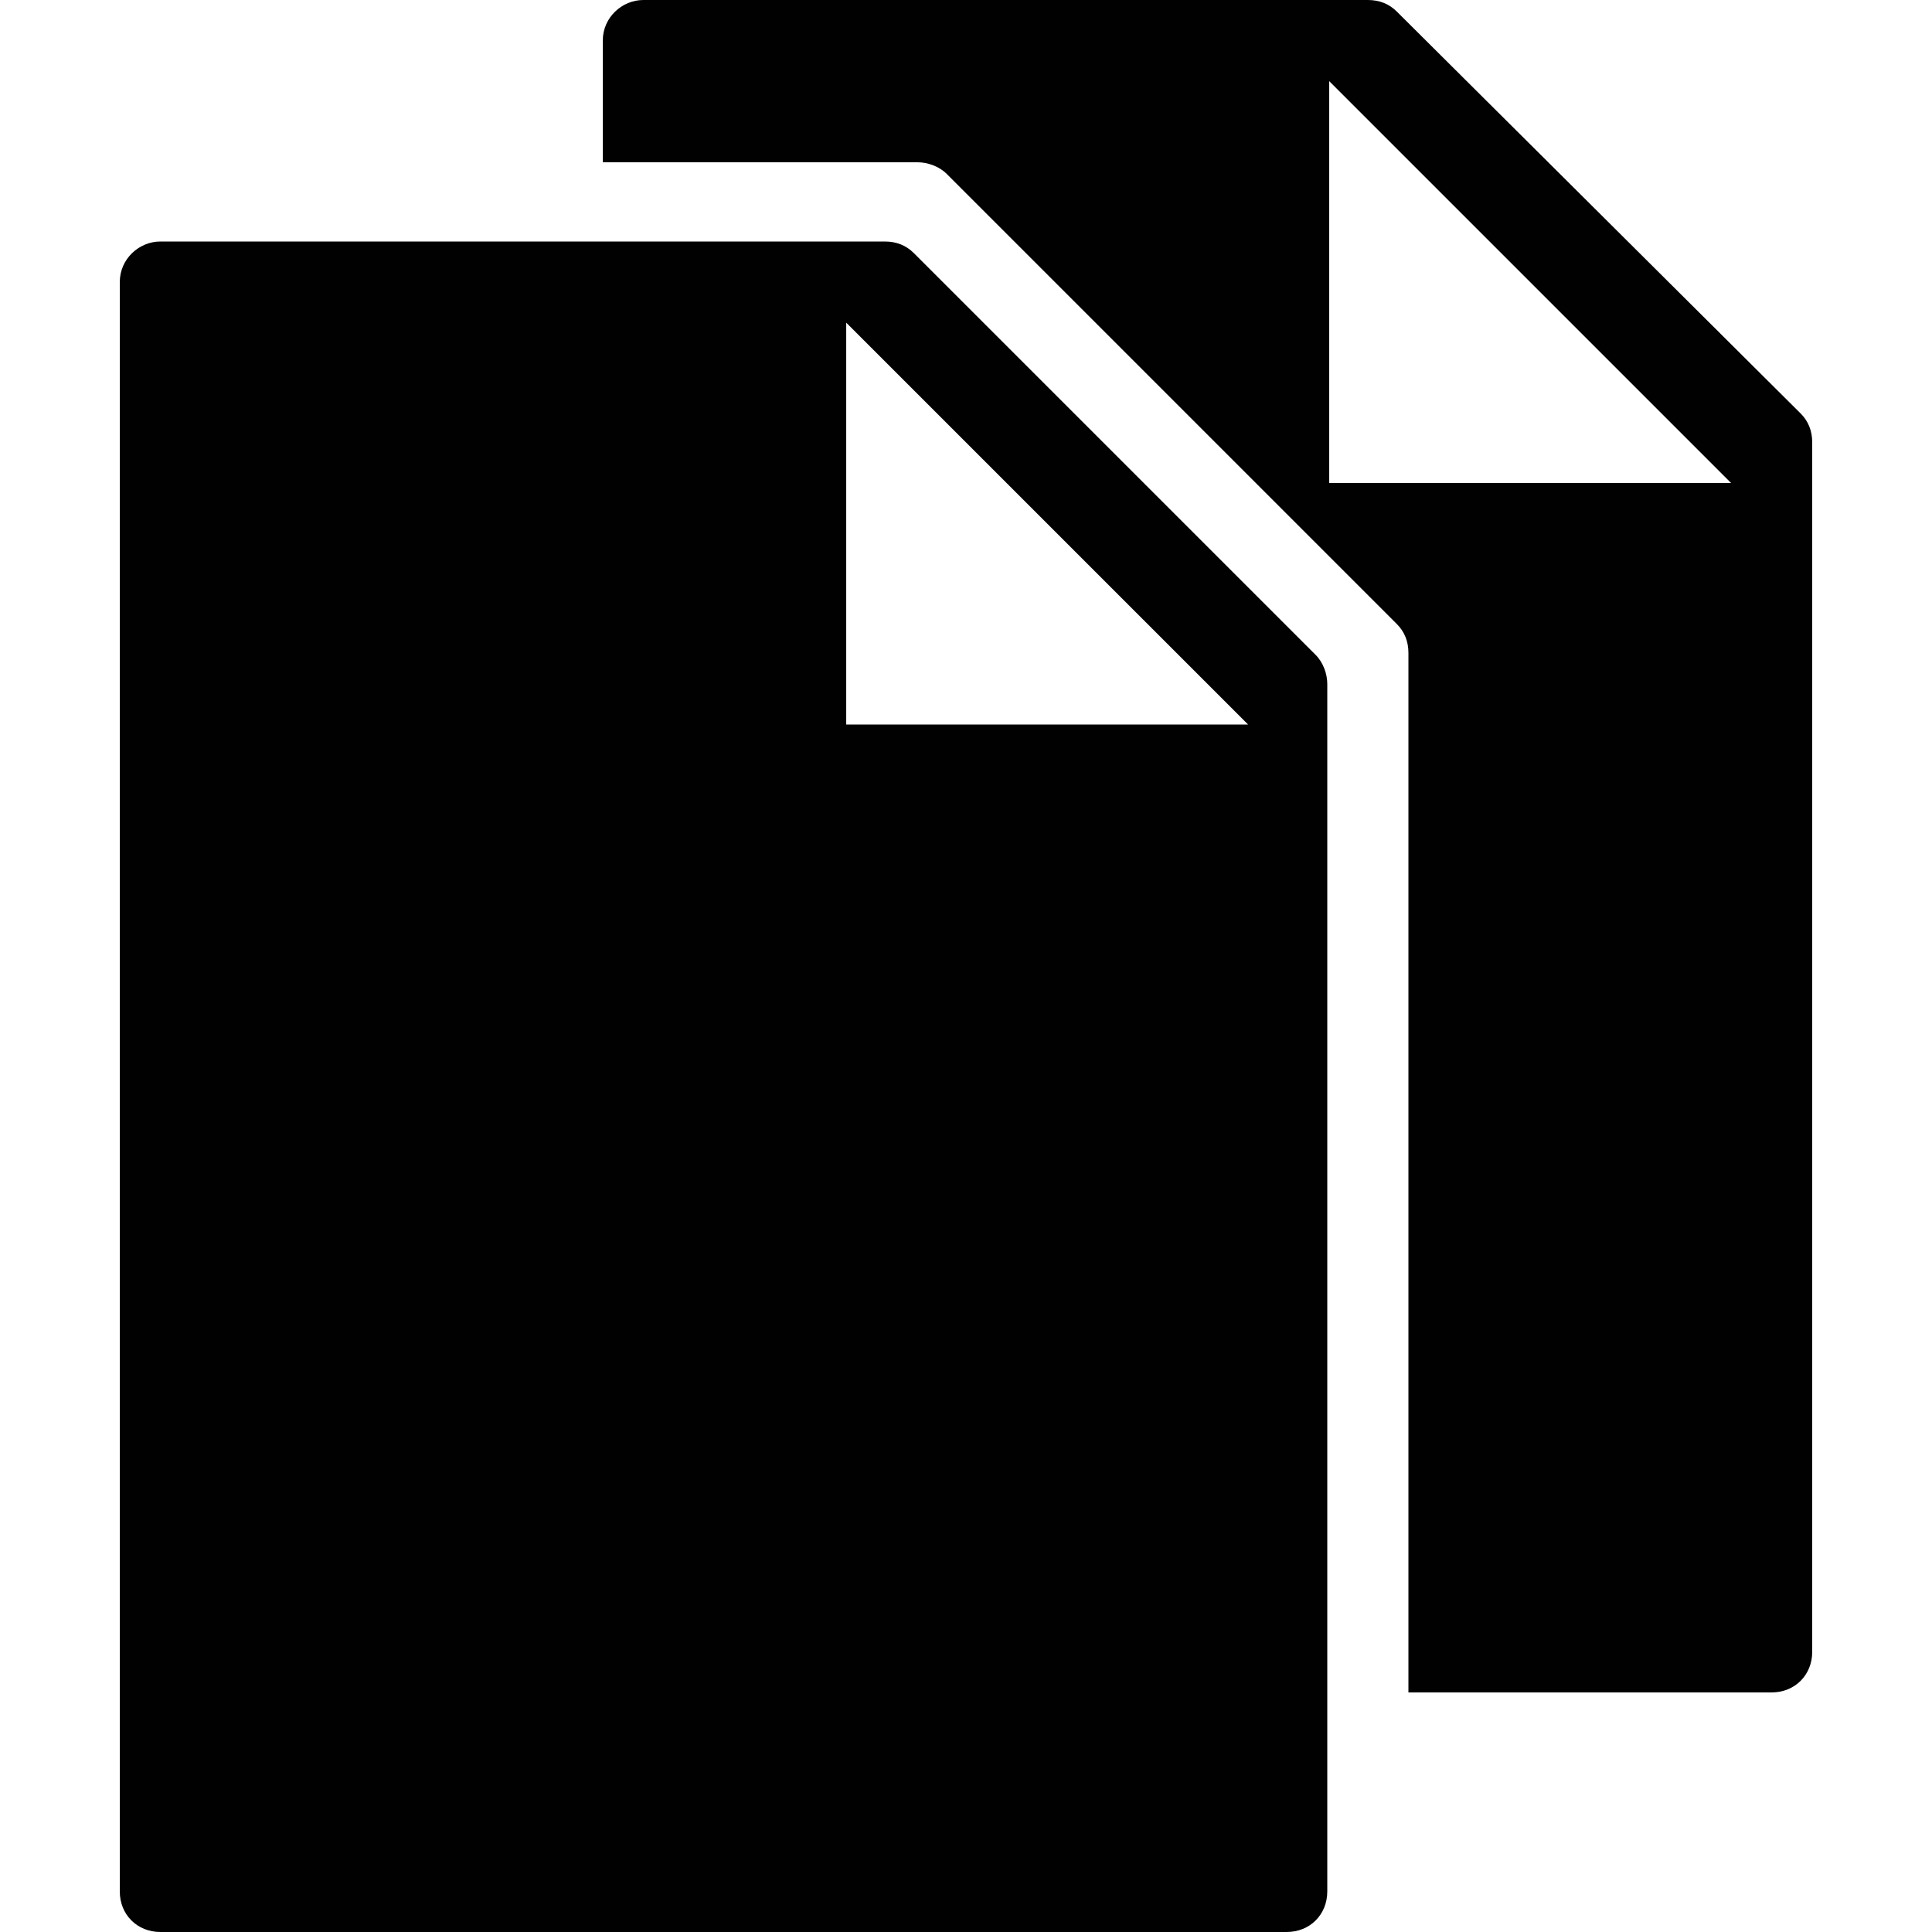
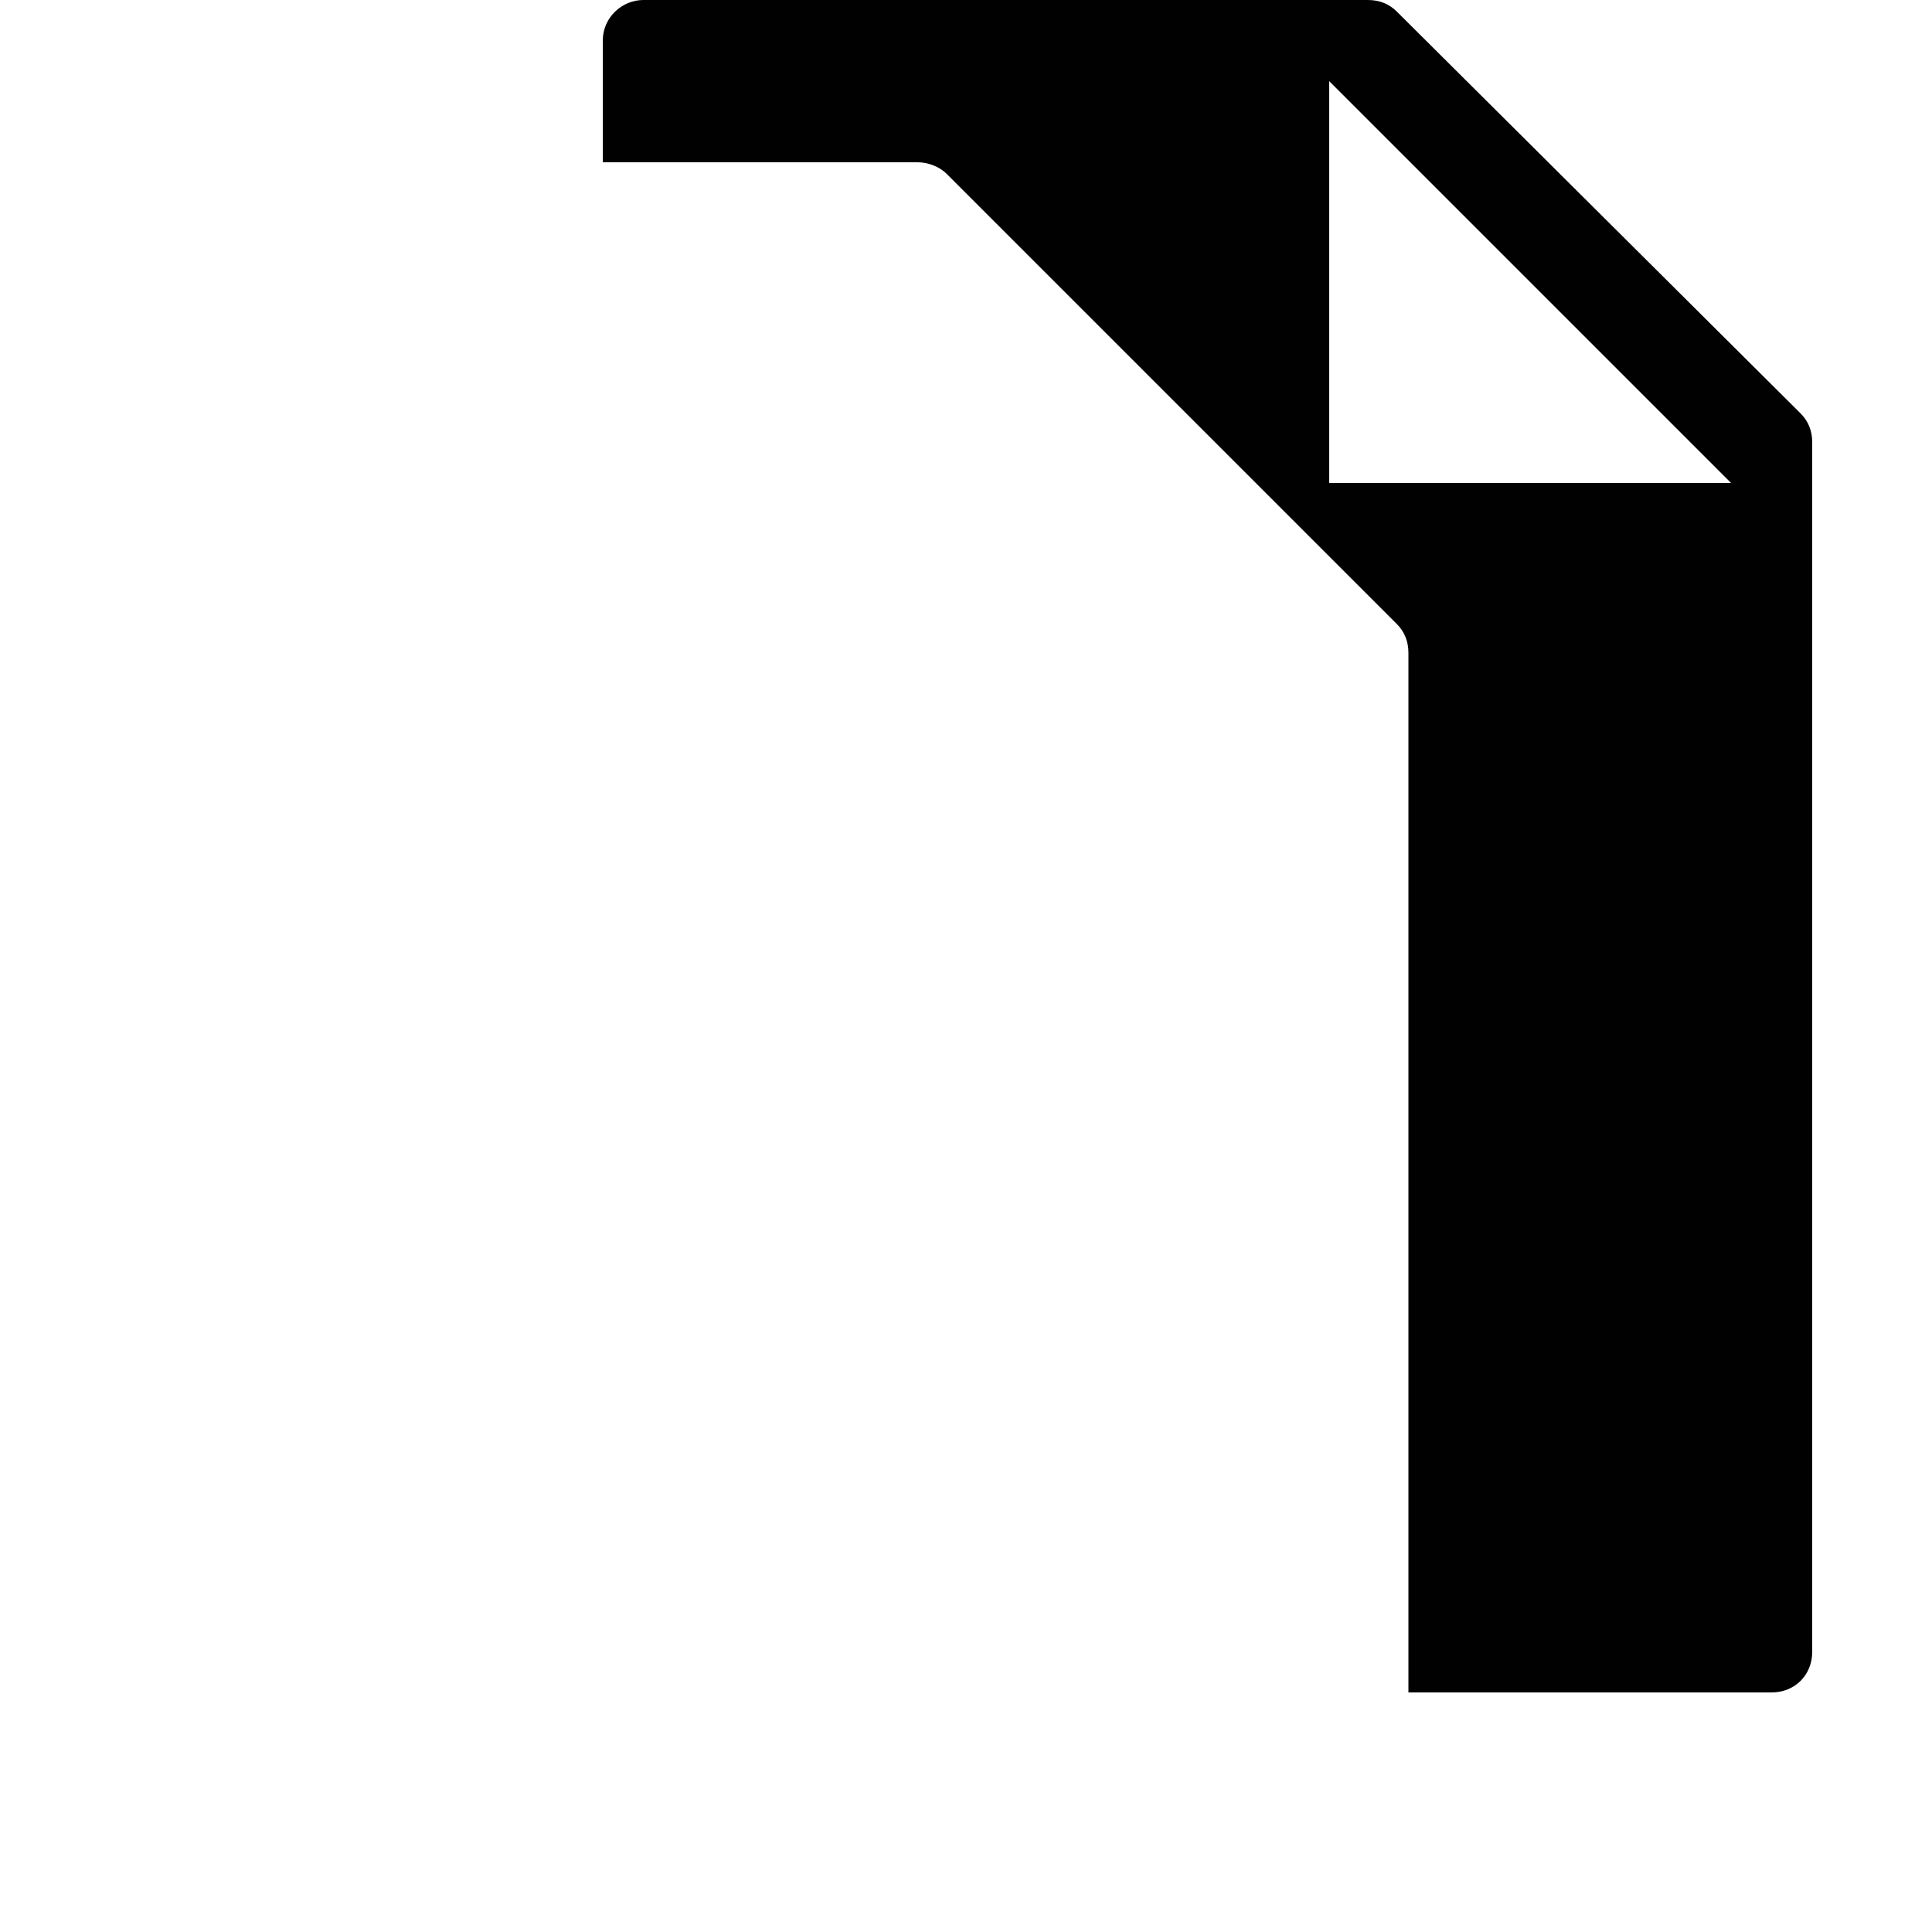
<svg xmlns="http://www.w3.org/2000/svg" version="1.1" id="Layer_1" x="0px" y="0px" viewBox="0 0 100 100" style="enable-background:new 0 0 100 100;" xml:space="preserve">
  <style type="text/css">
	.st0{fill:#010101;}
</style>
  <g id="New_icons">
</g>
  <g>
    <path class="st0" d="M93.8,22.9c0-0.6-0.2-1.1-0.6-1.5L72.3,0.6C71.9,0.2,71.4,0,70.8,0H33.3c-1.1,0-2.1,0.9-2.1,2.1v6.3h16.3   c0.5,0,1.1,0.2,1.5,0.6l23.3,23.3c0.4,0.4,0.6,0.9,0.6,1.5v53.8h18.8c1.2,0,2.1-0.9,2.1-2.1V22.9z M68.8,25V4.2L89.6,25H68.8z" />
-     <path class="st0" d="M8.3,12.5c-1.1,0-2.1,0.9-2.1,2.1v83.3c0,1.2,0.9,2.1,2.1,2.1h58.3c1.2,0,2.1-0.9,2.1-2.1V35.4   c0-0.5-0.2-1.1-0.6-1.5L47.3,13.1c-0.4-0.4-0.9-0.6-1.5-0.6H8.3z M43.8,37.5V16.7l20.8,20.8H43.8z" />
  </g>
</svg>